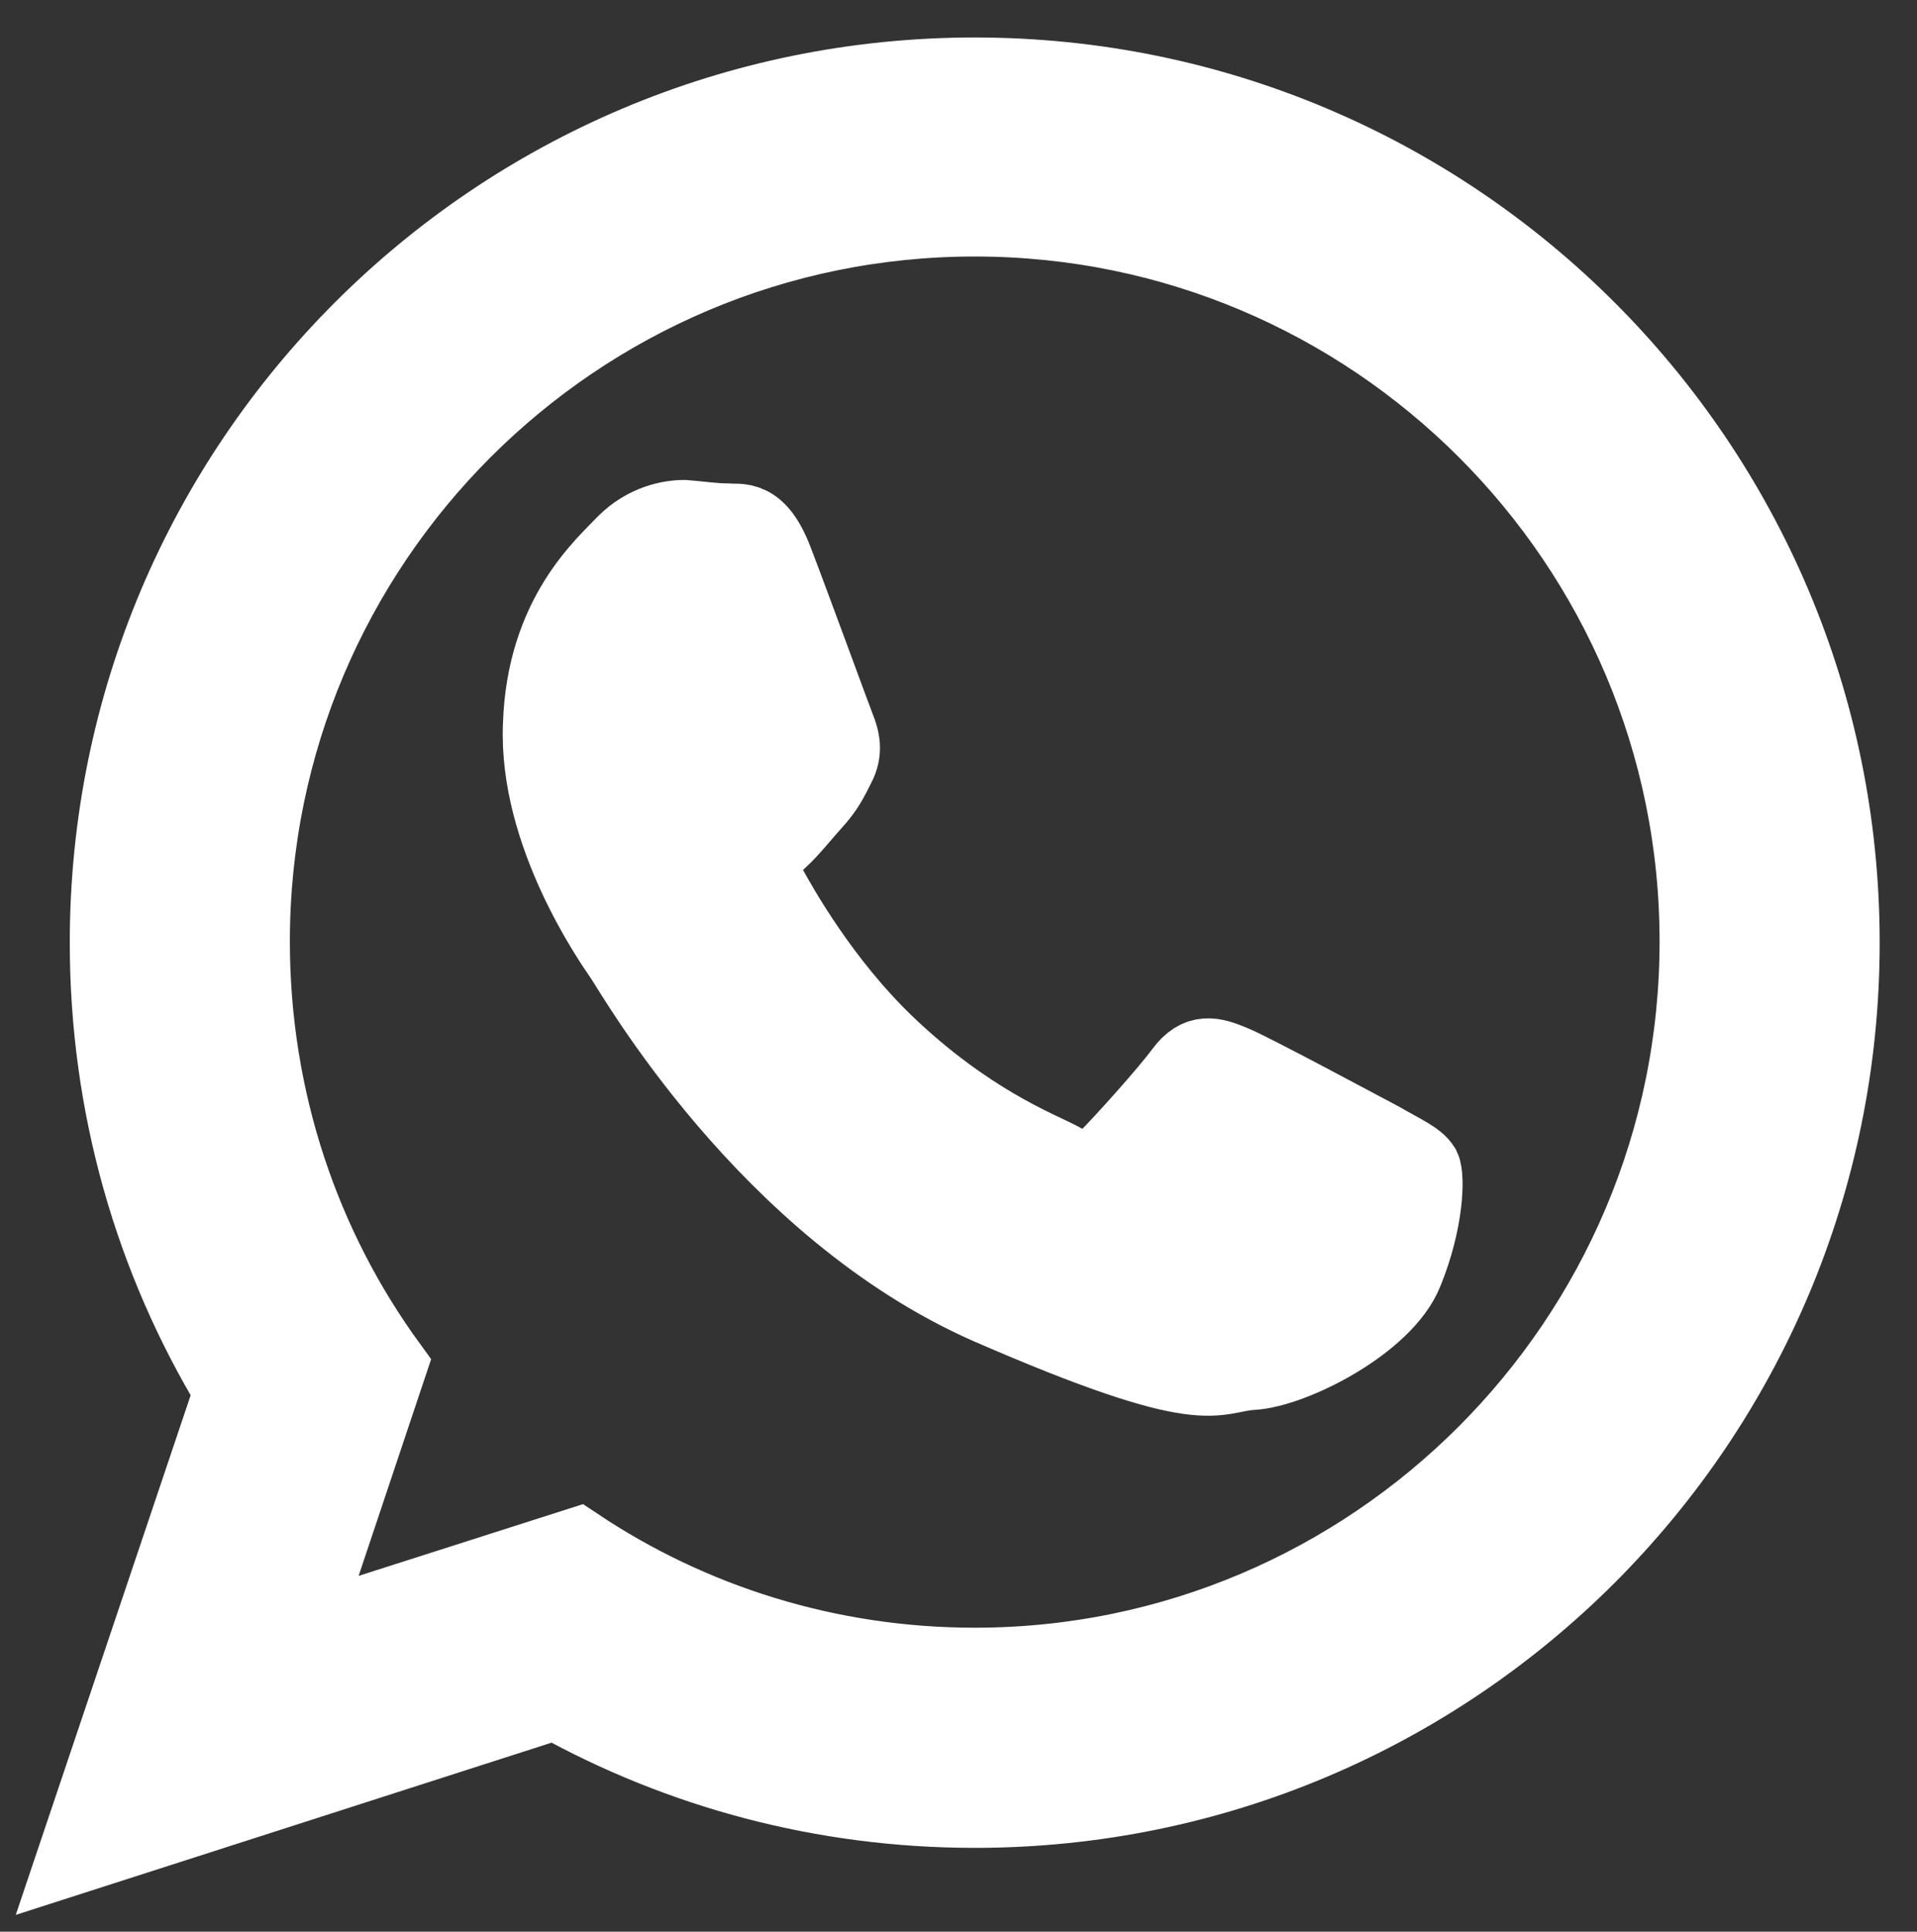
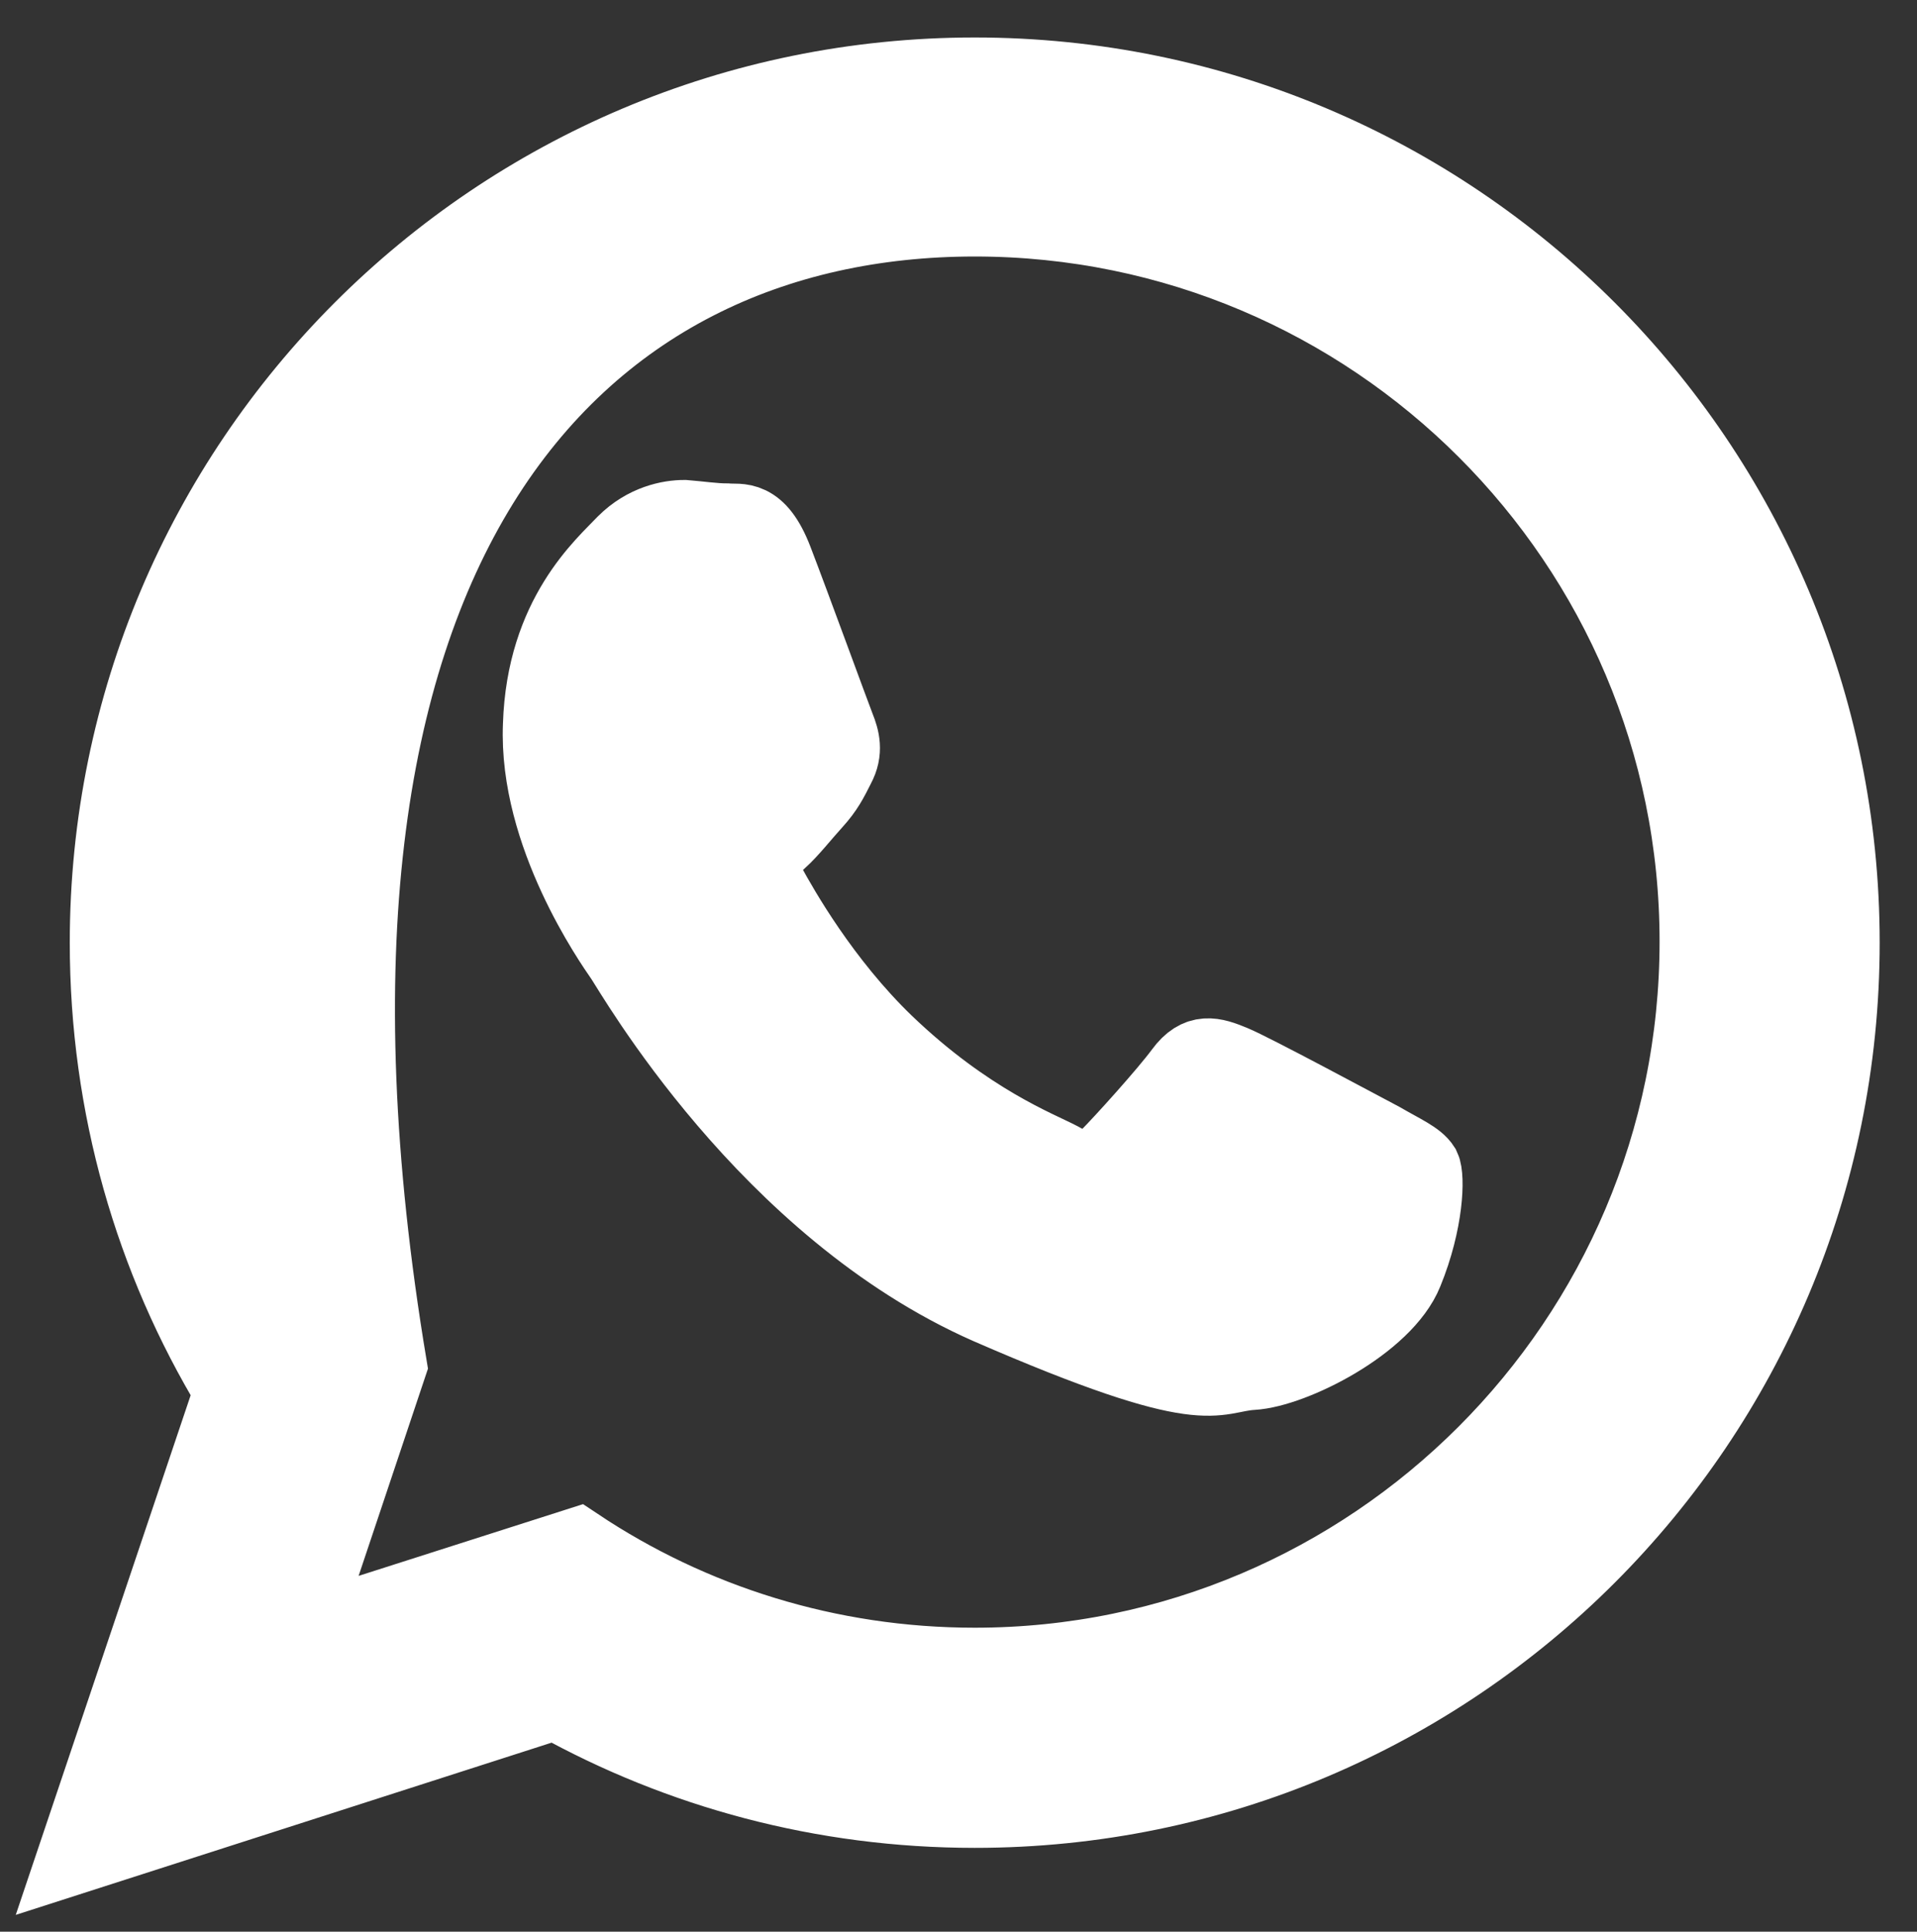
<svg xmlns="http://www.w3.org/2000/svg" viewBox="0 0 25.58 25.77" data-guides="{&quot;vertical&quot;:[],&quot;horizontal&quot;:[]}">
  <rect x="0" y="0" width="25.58" height="25.77" fill="#333333" stroke="none" />
  <defs />
-   <path fill="white" stroke="white" fill-opacity="1" stroke-width="1" stroke-opacity="1" clip-rule="evenodd" fill-rule="evenodd" id="tSvge08890a95e" title="Path 2" d="M13.007 1C6.611 1 1.431 6.181 1.431 12.576C1.431 14.759 2.03 16.803 3.091 18.556C2.394 20.626 1.697 22.696 1 24.767C3.137 24.08 5.274 23.393 7.411 22.707C9.071 23.629 10.977 24.152 13.007 24.152C19.402 24.152 24.582 18.971 24.582 12.576C24.582 6.181 19.402 1 13.007 1ZM13.007 22.215C11.054 22.215 9.225 21.631 7.703 20.616C6.468 21.011 5.233 21.405 3.998 21.8C4.398 20.606 4.797 19.412 5.197 18.218C4.044 16.634 3.368 14.682 3.368 12.56C3.368 7.241 7.688 2.922 13.007 2.922C18.326 2.922 22.645 7.241 22.645 12.56C22.645 17.895 18.31 22.215 13.007 22.215ZM18.433 15.205C18.141 15.051 16.711 14.282 16.45 14.175C16.189 14.067 15.989 14.005 15.774 14.298C15.558 14.59 14.974 15.235 14.79 15.42C14.605 15.604 14.436 15.635 14.144 15.466C13.852 15.312 12.914 14.959 11.823 13.913C10.977 13.098 10.424 12.115 10.255 11.807C10.086 11.5 10.255 11.346 10.409 11.208C10.547 11.085 10.716 10.869 10.87 10.7C11.023 10.531 11.085 10.408 11.177 10.224C11.285 10.024 11.239 9.855 11.177 9.701C11.116 9.547 10.578 8.072 10.347 7.472C10.116 6.872 9.87 6.965 9.701 6.949C9.532 6.949 9.332 6.919 9.133 6.903C8.933 6.903 8.61 6.965 8.333 7.241C8.056 7.534 7.257 8.21 7.211 9.67C7.149 11.131 8.164 12.576 8.302 12.776C8.441 12.976 10.224 16.127 13.191 17.434C16.158 18.725 16.173 18.341 16.711 18.31C17.249 18.279 18.479 17.664 18.756 16.973C19.033 16.296 19.048 15.697 18.987 15.573C18.91 15.451 18.725 15.374 18.433 15.205Z" />
+   <path fill="white" stroke="white" fill-opacity="1" stroke-width="1" stroke-opacity="1" clip-rule="evenodd" fill-rule="evenodd" id="tSvge08890a95e" title="Path 2" d="M13.007 1C6.611 1 1.431 6.181 1.431 12.576C1.431 14.759 2.03 16.803 3.091 18.556C2.394 20.626 1.697 22.696 1 24.767C3.137 24.08 5.274 23.393 7.411 22.707C9.071 23.629 10.977 24.152 13.007 24.152C19.402 24.152 24.582 18.971 24.582 12.576C24.582 6.181 19.402 1 13.007 1ZM13.007 22.215C11.054 22.215 9.225 21.631 7.703 20.616C6.468 21.011 5.233 21.405 3.998 21.8C4.398 20.606 4.797 19.412 5.197 18.218C3.368 7.241 7.688 2.922 13.007 2.922C18.326 2.922 22.645 7.241 22.645 12.56C22.645 17.895 18.31 22.215 13.007 22.215ZM18.433 15.205C18.141 15.051 16.711 14.282 16.45 14.175C16.189 14.067 15.989 14.005 15.774 14.298C15.558 14.59 14.974 15.235 14.79 15.42C14.605 15.604 14.436 15.635 14.144 15.466C13.852 15.312 12.914 14.959 11.823 13.913C10.977 13.098 10.424 12.115 10.255 11.807C10.086 11.5 10.255 11.346 10.409 11.208C10.547 11.085 10.716 10.869 10.87 10.7C11.023 10.531 11.085 10.408 11.177 10.224C11.285 10.024 11.239 9.855 11.177 9.701C11.116 9.547 10.578 8.072 10.347 7.472C10.116 6.872 9.87 6.965 9.701 6.949C9.532 6.949 9.332 6.919 9.133 6.903C8.933 6.903 8.61 6.965 8.333 7.241C8.056 7.534 7.257 8.21 7.211 9.67C7.149 11.131 8.164 12.576 8.302 12.776C8.441 12.976 10.224 16.127 13.191 17.434C16.158 18.725 16.173 18.341 16.711 18.31C17.249 18.279 18.479 17.664 18.756 16.973C19.033 16.296 19.048 15.697 18.987 15.573C18.91 15.451 18.725 15.374 18.433 15.205Z" />
</svg>